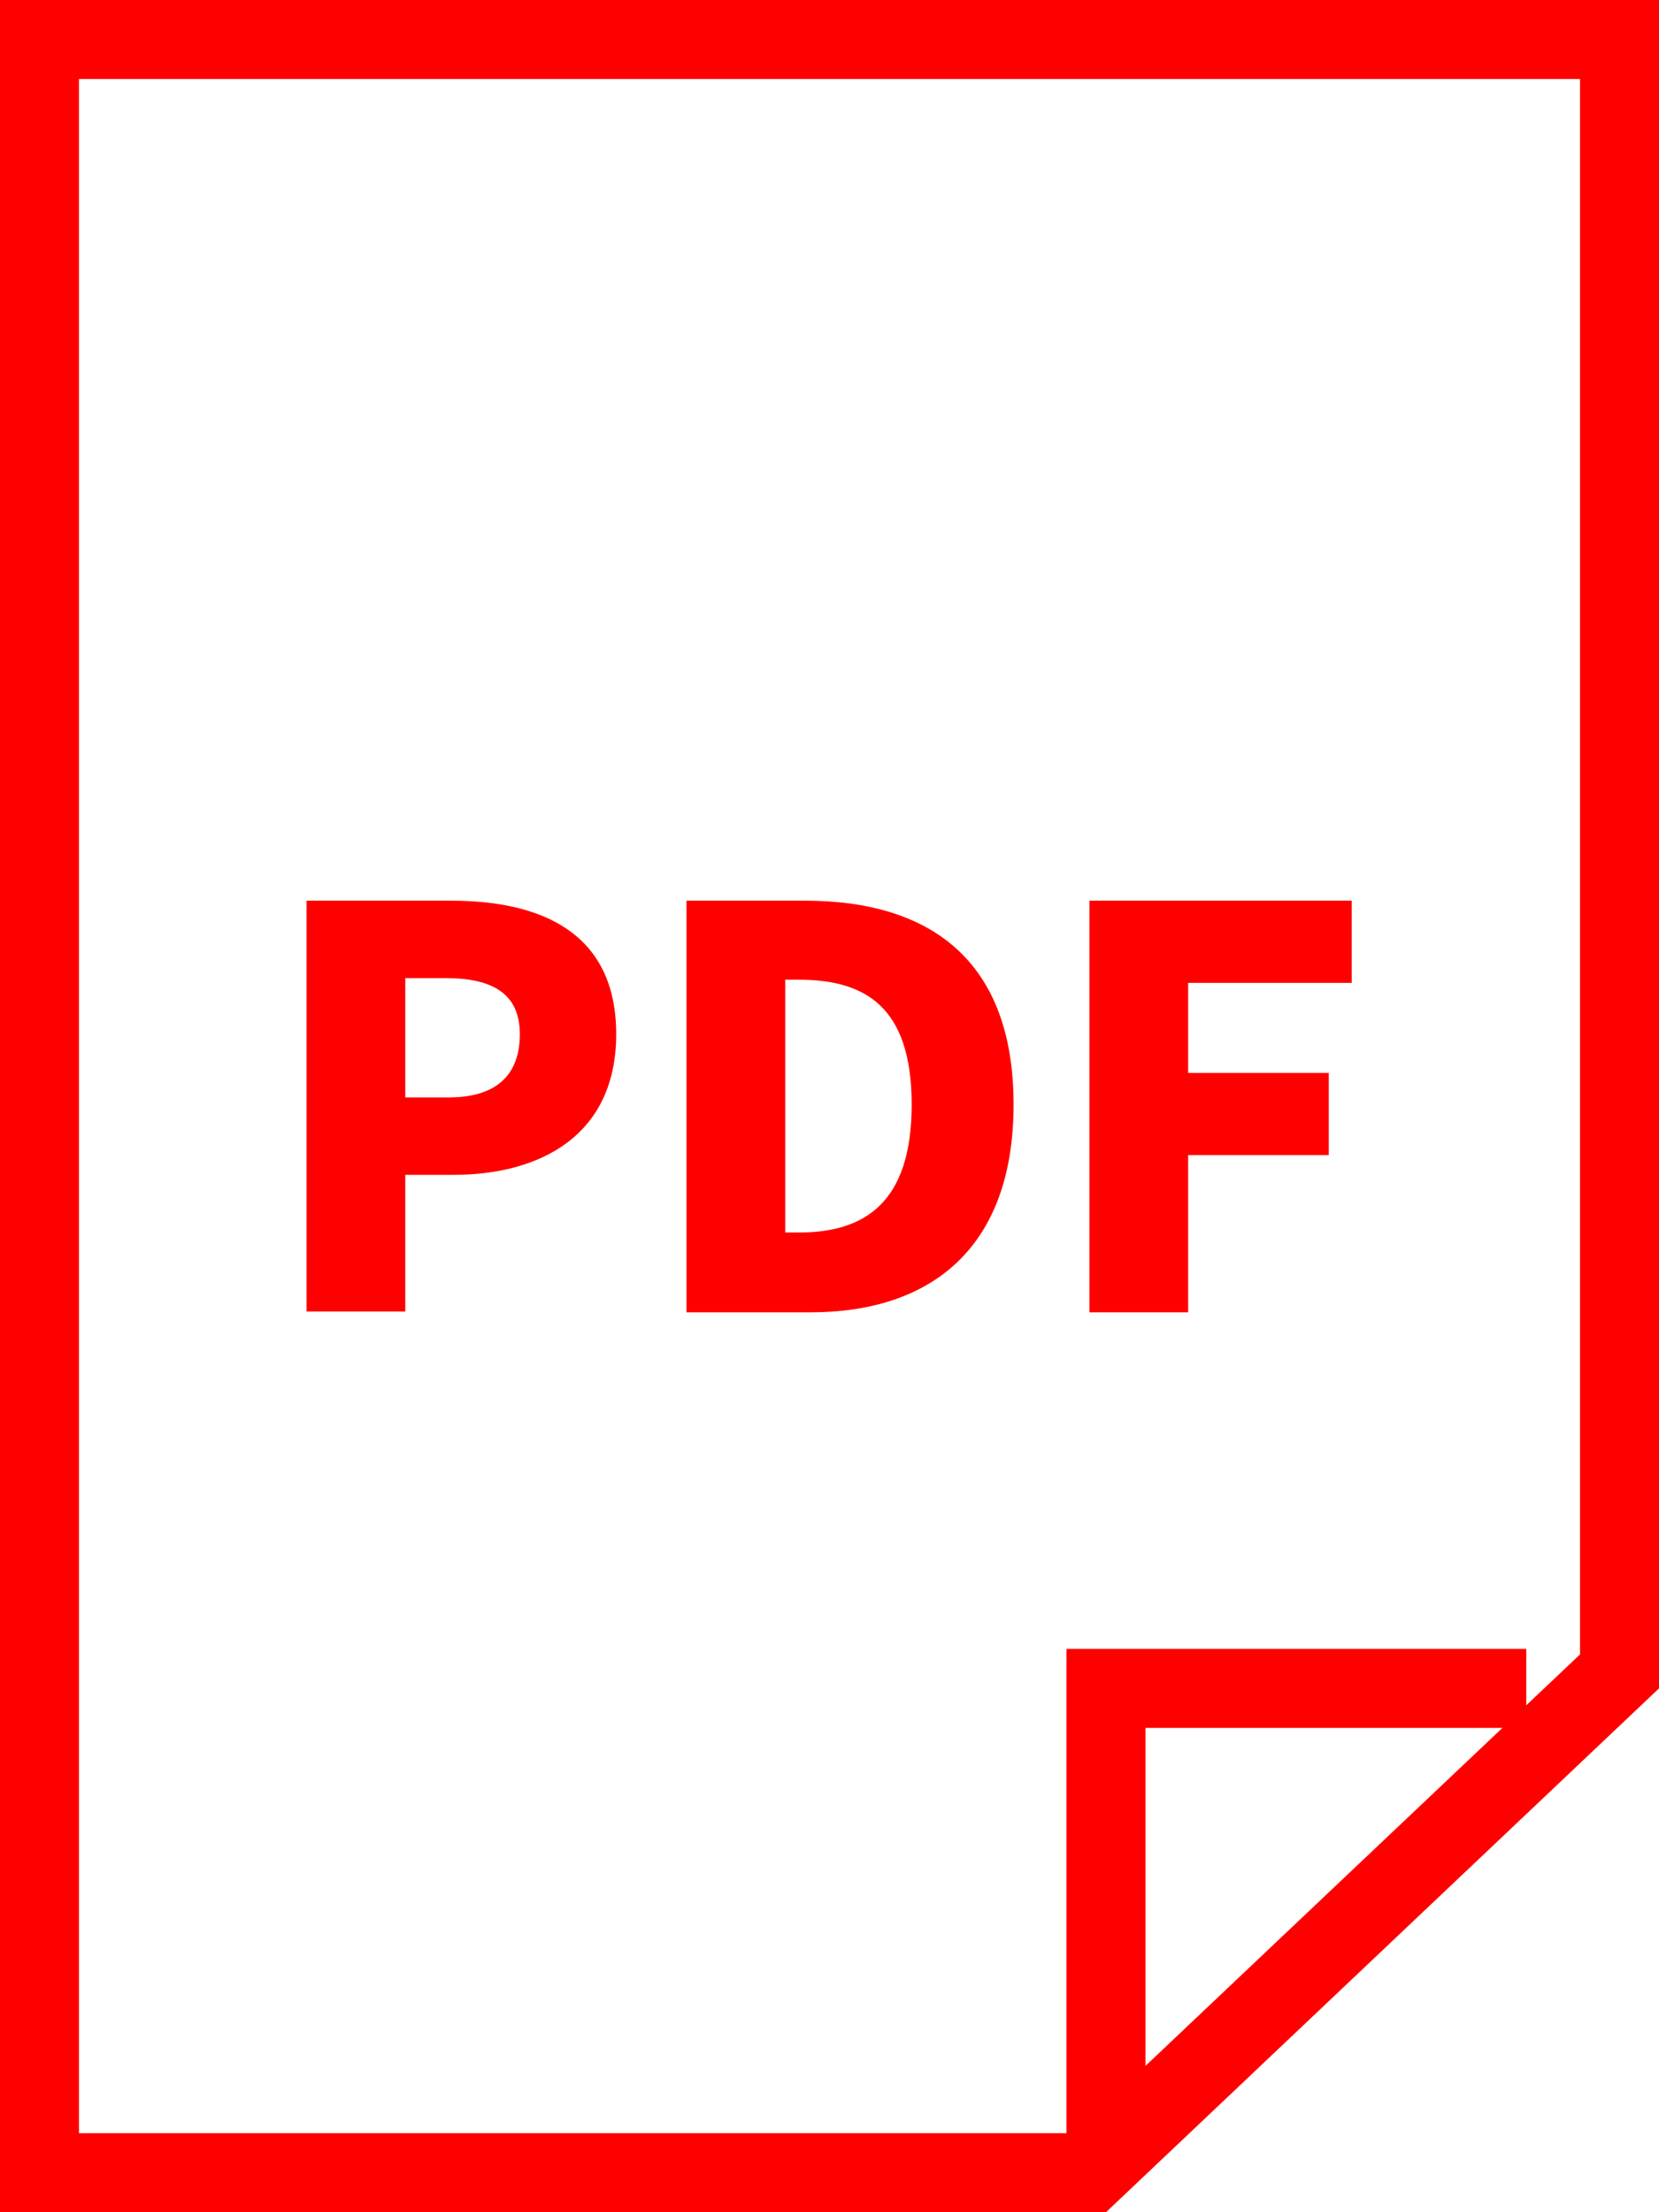
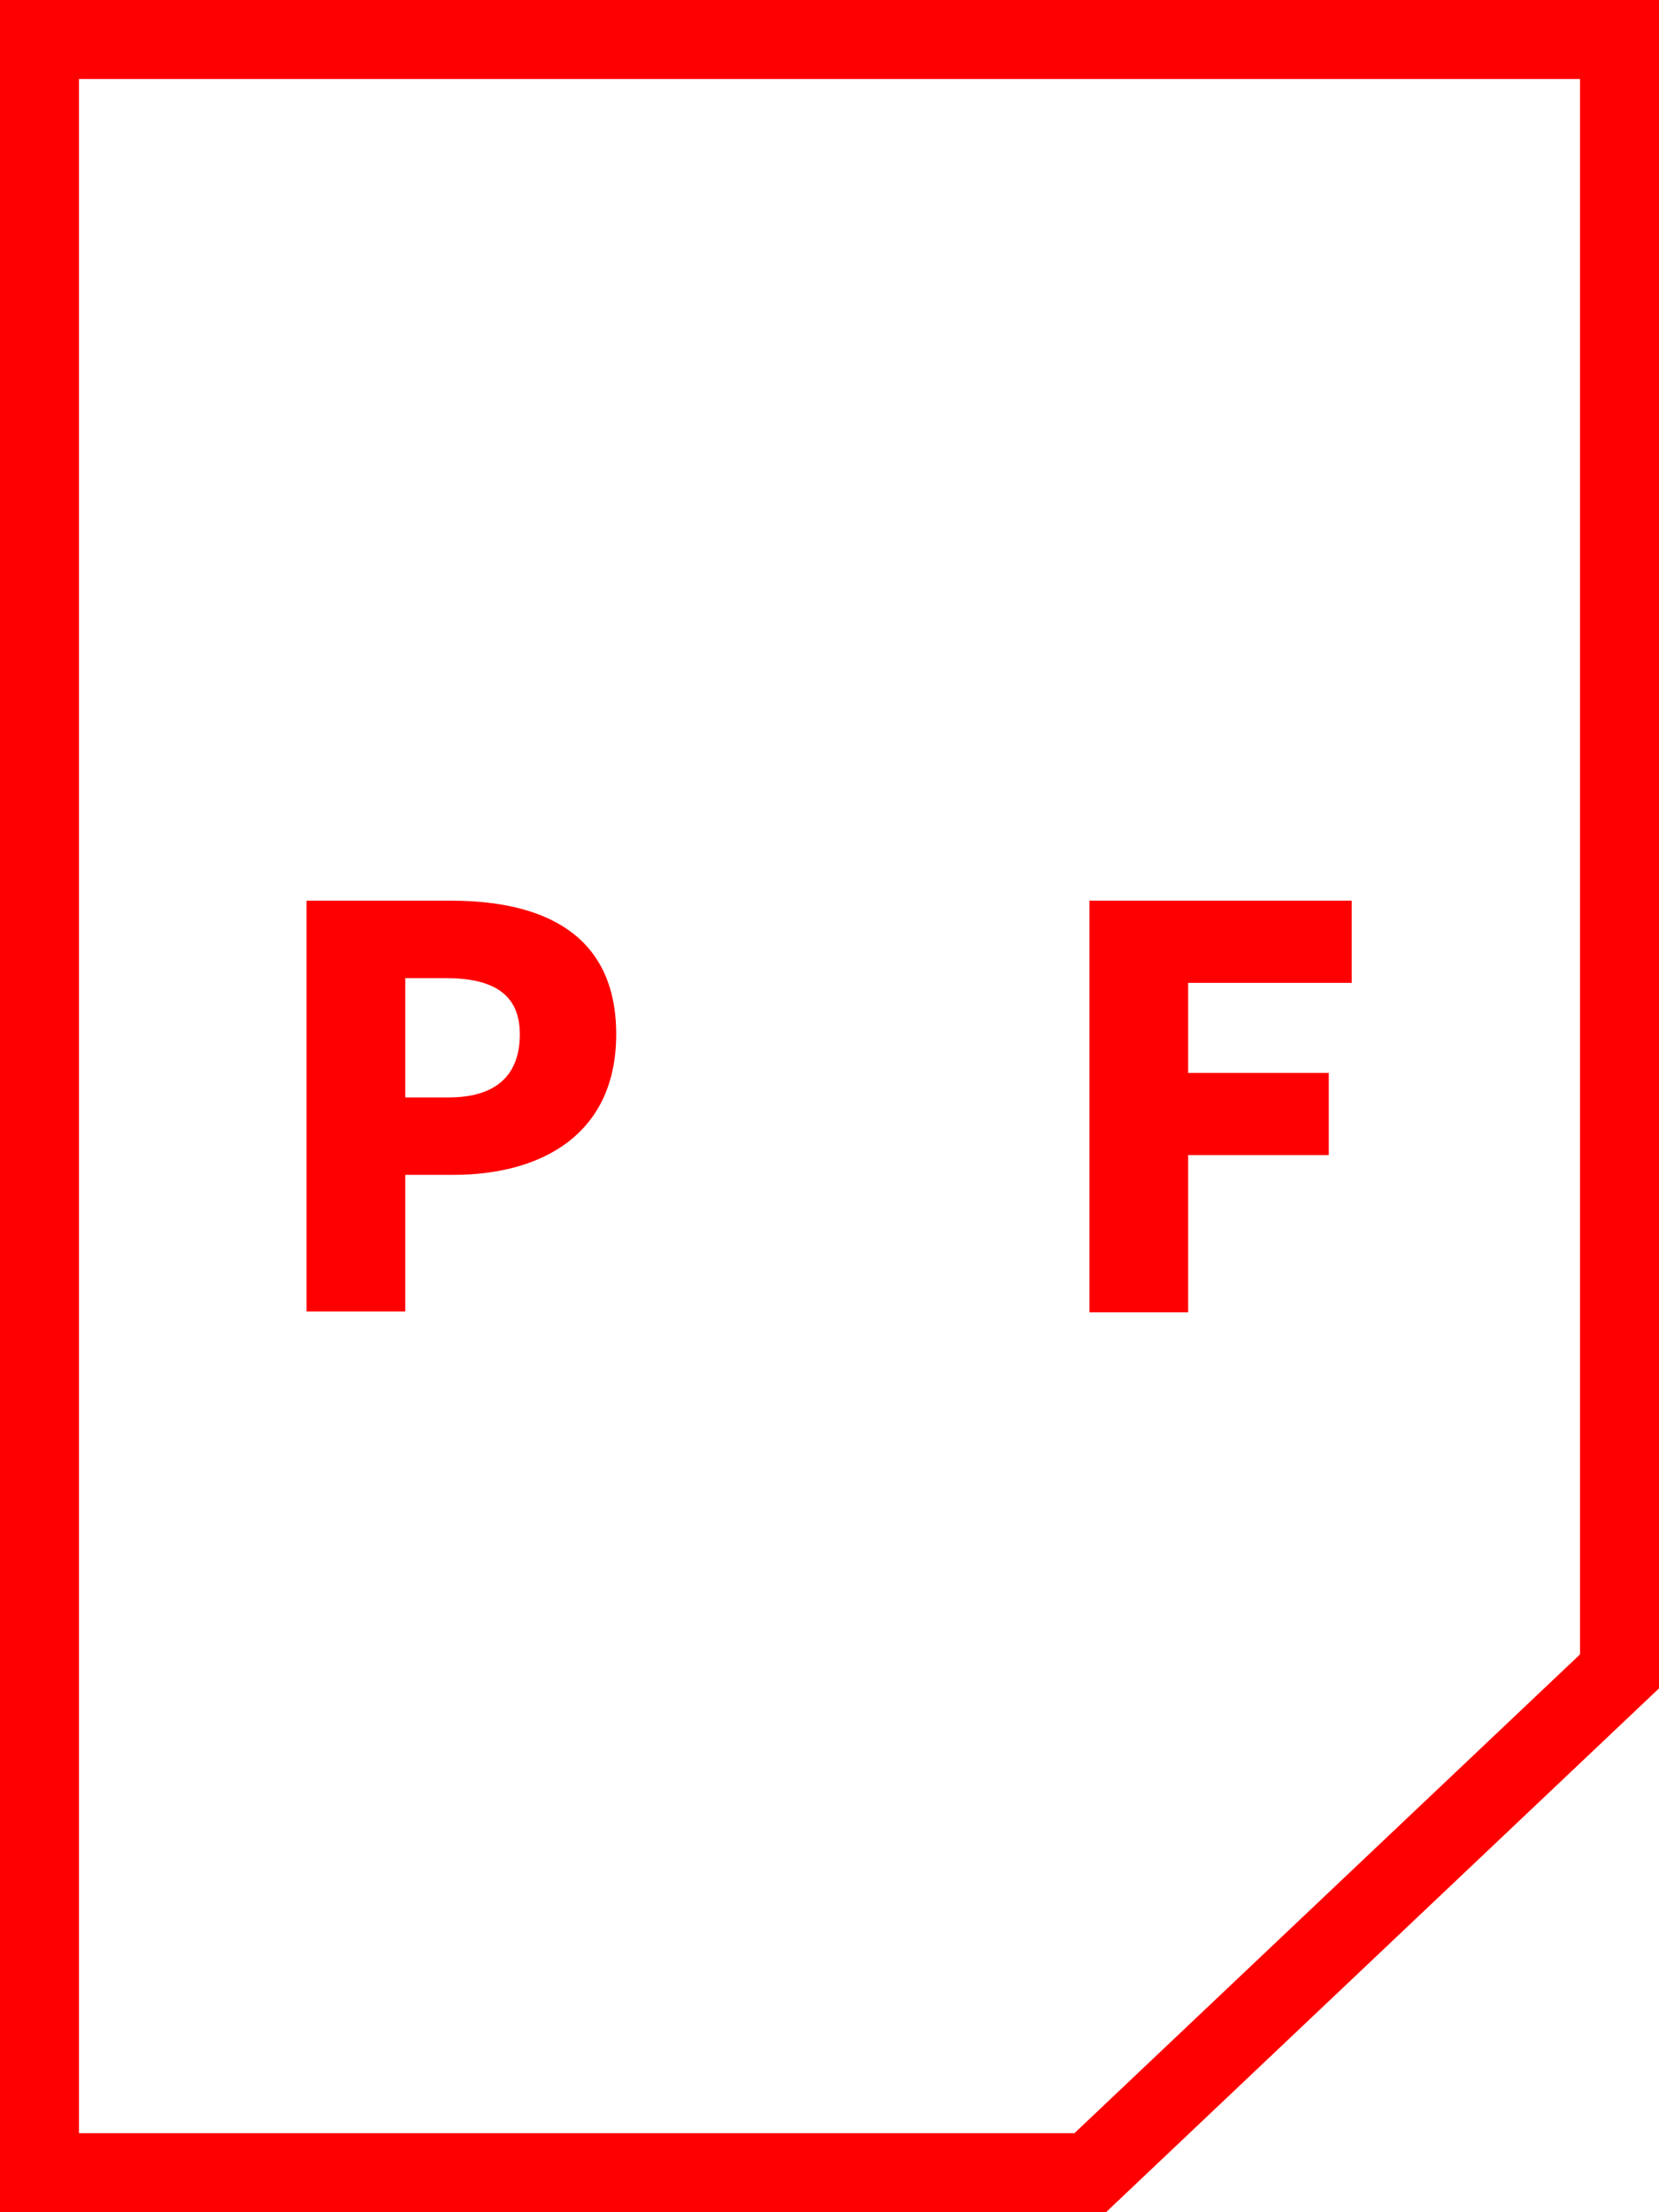
<svg xmlns="http://www.w3.org/2000/svg" id="_レイヤー_2" data-name="レイヤー 2" viewBox="0 0 21 28">
  <defs>
    <style>
      .cls-1 {
        fill: none;
        stroke: red;
        stroke-miterlimit: 10;
      }

      .cls-2 {
        fill: red;
      }
    </style>
  </defs>
  <g id="_レイヤー_2-2" data-name="レイヤー 2">
    <g>
      <path class="cls-2" d="M20,1V20.94l-6.4,6.06H1V1H20m1-1H0V28H14l7-6.63V0h0Z" />
-       <polyline class="cls-1" points="14 27.13 14 21.37 19.32 21.37" />
      <g>
        <path class="cls-2" d="M3.88,11.4h1.83c1.15,0,2.09,.41,2.09,1.69s-.96,1.78-2.06,1.78h-.61v1.73h-1.25v-5.21Zm1.8,2.49c.61,0,.9-.29,.9-.8s-.34-.71-.94-.71h-.51v1.51h.55Z" />
-         <path class="cls-2" d="M8.69,11.4h1.5c1.59,0,2.64,.76,2.64,2.58s-1.05,2.63-2.57,2.63h-1.57v-5.21Zm1.42,4.2c.84,0,1.43-.38,1.43-1.62s-.59-1.58-1.43-1.58h-.17v3.2h.17Z" />
        <path class="cls-2" d="M13.79,11.4h3.32v1.04h-2.07v1.14h1.78v1.04h-1.78v1.99h-1.25v-5.21Z" />
      </g>
    </g>
  </g>
</svg>